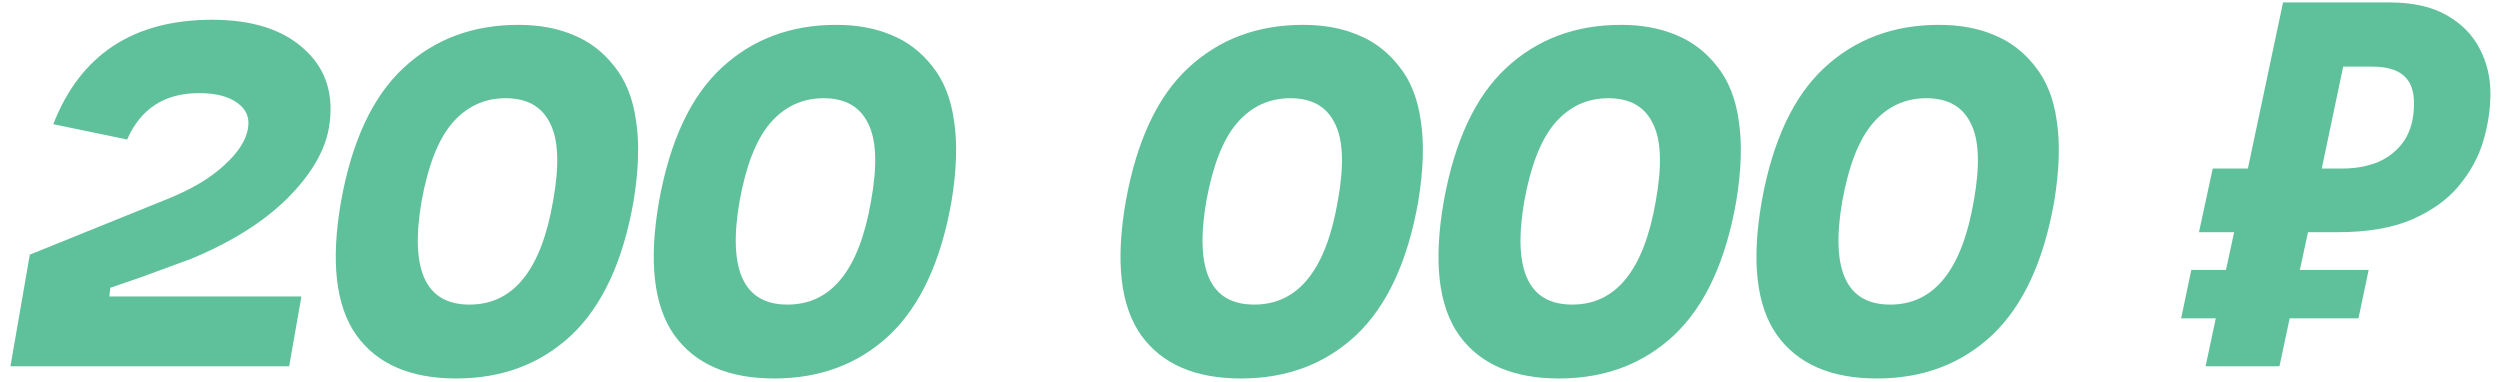
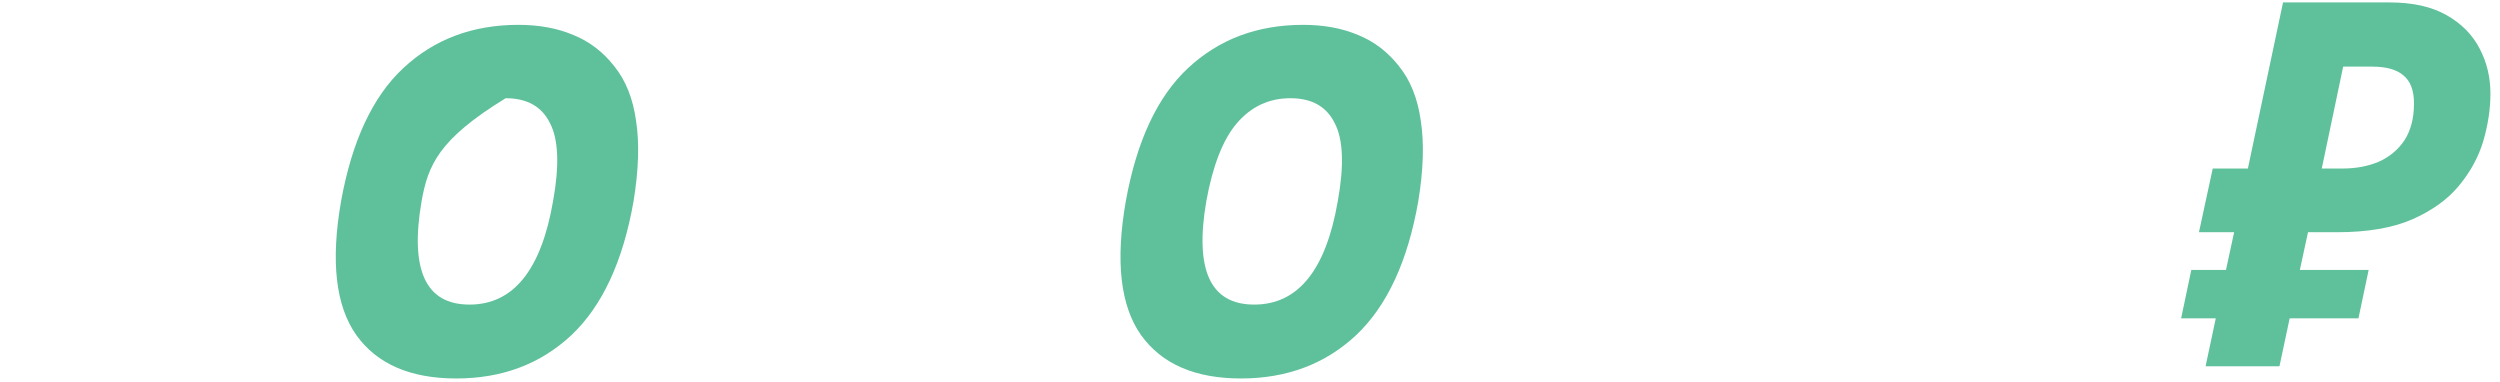
<svg xmlns="http://www.w3.org/2000/svg" width="157" height="24" viewBox="0 0 157 24" fill="none">
-   <path d="M6.928 18.072L6.864 18.616H18.928L18.16 23H0.656L1.872 15.992L10.576 12.472C12.048 11.874 13.21 11.181 14.064 10.392C14.938 9.603 15.44 8.835 15.568 8.088C15.696 7.405 15.472 6.861 14.896 6.456C14.341 6.051 13.541 5.848 12.496 5.848C10.341 5.848 8.837 6.819 7.984 8.76L3.344 7.8C5.05 3.427 8.378 1.24 13.328 1.24C15.866 1.24 17.808 1.869 19.152 3.128C20.496 4.365 20.997 5.997 20.656 8.024C20.4 9.496 19.525 10.979 18.032 12.472C16.538 13.944 14.533 15.203 12.016 16.248L8.88 17.4L6.928 18.072Z" fill="#5FC19C" />
-   <path d="M26.476 12.632C25.73 16.962 26.732 19.128 29.484 19.128C32.236 19.128 33.986 16.962 34.732 12.632C35.138 10.392 35.074 8.76 34.54 7.736C34.028 6.691 33.1 6.168 31.756 6.168C30.412 6.168 29.292 6.691 28.396 7.736C27.521 8.76 26.881 10.392 26.476 12.632ZM21.42 12.632C22.103 8.856 23.404 6.072 25.324 4.28C27.265 2.467 29.676 1.56 32.556 1.56C33.858 1.56 35.01 1.773 36.012 2.2C37.015 2.605 37.868 3.256 38.572 4.152C39.297 5.048 39.756 6.2 39.948 7.608C40.161 8.995 40.108 10.669 39.788 12.632C39.127 16.408 37.825 19.213 35.884 21.048C33.943 22.861 31.532 23.768 28.652 23.768C25.772 23.768 23.681 22.861 22.38 21.048C21.079 19.213 20.759 16.408 21.42 12.632Z" fill="#5FC19C" />
-   <path d="M46.445 12.632C45.698 16.962 46.701 19.128 49.453 19.128C52.205 19.128 53.954 16.962 54.701 12.632C55.106 10.392 55.042 8.76 54.509 7.736C53.997 6.691 53.069 6.168 51.725 6.168C50.381 6.168 49.261 6.691 48.365 7.736C47.49 8.76 46.85 10.392 46.445 12.632ZM41.389 12.632C42.072 8.856 43.373 6.072 45.293 4.28C47.234 2.467 49.645 1.56 52.525 1.56C53.826 1.56 54.978 1.773 55.981 2.2C56.984 2.605 57.837 3.256 58.541 4.152C59.266 5.048 59.725 6.2 59.917 7.608C60.13 8.995 60.077 10.669 59.757 12.632C59.096 16.408 57.794 19.213 55.853 21.048C53.912 22.861 51.501 23.768 48.621 23.768C45.741 23.768 43.65 22.861 42.349 21.048C41.048 19.213 40.728 16.408 41.389 12.632Z" fill="#5FC19C" />
+   <path d="M26.476 12.632C25.73 16.962 26.732 19.128 29.484 19.128C32.236 19.128 33.986 16.962 34.732 12.632C35.138 10.392 35.074 8.76 34.54 7.736C34.028 6.691 33.1 6.168 31.756 6.168C27.521 8.76 26.881 10.392 26.476 12.632ZM21.42 12.632C22.103 8.856 23.404 6.072 25.324 4.28C27.265 2.467 29.676 1.56 32.556 1.56C33.858 1.56 35.01 1.773 36.012 2.2C37.015 2.605 37.868 3.256 38.572 4.152C39.297 5.048 39.756 6.2 39.948 7.608C40.161 8.995 40.108 10.669 39.788 12.632C39.127 16.408 37.825 19.213 35.884 21.048C33.943 22.861 31.532 23.768 28.652 23.768C25.772 23.768 23.681 22.861 22.38 21.048C21.079 19.213 20.759 16.408 21.42 12.632Z" fill="#5FC19C" />
  <path d="M75.757 12.632C75.011 16.962 76.013 19.128 78.765 19.128C81.517 19.128 83.267 16.962 84.013 12.632C84.419 10.392 84.355 8.76 83.821 7.736C83.309 6.691 82.381 6.168 81.037 6.168C79.693 6.168 78.573 6.691 77.677 7.736C76.803 8.76 76.163 10.392 75.757 12.632ZM70.701 12.632C71.384 8.856 72.685 6.072 74.605 4.28C76.547 2.467 78.957 1.56 81.837 1.56C83.139 1.56 84.291 1.773 85.293 2.2C86.296 2.605 87.149 3.256 87.853 4.152C88.579 5.048 89.037 6.2 89.229 7.608C89.443 8.995 89.389 10.669 89.069 12.632C88.408 16.408 87.107 19.213 85.165 21.048C83.224 22.861 80.813 23.768 77.933 23.768C75.053 23.768 72.963 22.861 71.661 21.048C70.36 19.213 70.04 16.408 70.701 12.632Z" fill="#5FC19C" />
-   <path d="M95.726 12.632C94.98 16.962 95.982 19.128 98.734 19.128C101.486 19.128 103.235 16.962 103.982 12.632C104.387 10.392 104.323 8.76 103.79 7.736C103.278 6.691 102.35 6.168 101.006 6.168C99.662 6.168 98.542 6.691 97.646 7.736C96.772 8.76 96.132 10.392 95.726 12.632ZM90.67 12.632C91.353 8.856 92.654 6.072 94.574 4.28C96.516 2.467 98.926 1.56 101.806 1.56C103.107 1.56 104.259 1.773 105.262 2.2C106.265 2.605 107.118 3.256 107.822 4.152C108.547 5.048 109.006 6.2 109.198 7.608C109.411 8.995 109.358 10.669 109.038 12.632C108.377 16.408 107.075 19.213 105.134 21.048C103.193 22.861 100.782 23.768 97.902 23.768C95.022 23.768 92.931 22.861 91.63 21.048C90.329 19.213 90.009 16.408 90.67 12.632Z" fill="#5FC19C" />
-   <path d="M115.695 12.632C114.948 16.962 115.951 19.128 118.703 19.128C121.455 19.128 123.204 16.962 123.951 12.632C124.356 10.392 124.292 8.76 123.759 7.736C123.247 6.691 122.319 6.168 120.975 6.168C119.631 6.168 118.511 6.691 117.615 7.736C116.74 8.76 116.1 10.392 115.695 12.632ZM110.639 12.632C111.322 8.856 112.623 6.072 114.543 4.28C116.484 2.467 118.895 1.56 121.775 1.56C123.076 1.56 124.228 1.773 125.231 2.2C126.234 2.605 127.087 3.256 127.791 4.152C128.516 5.048 128.975 6.2 129.167 7.608C129.38 8.995 129.327 10.669 129.007 12.632C128.346 16.408 127.044 19.213 125.103 21.048C123.162 22.861 120.751 23.768 117.871 23.768C114.991 23.768 112.9 22.861 111.599 21.048C110.298 19.213 109.978 16.408 110.639 12.632Z" fill="#5FC19C" />
  <path d="M138.511 23L139.151 19.992H136.975L137.615 16.952H139.791L140.303 14.584H138.095L138.959 10.584H141.167L143.375 0.152H150.063C151.514 0.152 152.709 0.419 153.647 0.952C154.586 1.485 155.279 2.189 155.727 3.064C156.175 3.917 156.399 4.856 156.399 5.88C156.399 6.84 156.25 7.832 155.951 8.856C155.653 9.859 155.141 10.797 154.415 11.672C153.711 12.525 152.73 13.229 151.471 13.784C150.234 14.317 148.666 14.584 146.767 14.584H144.943L144.431 16.952H148.751L148.111 19.992H143.791L143.151 23H138.511ZM147.087 10.584C147.941 10.584 148.698 10.445 149.359 10.168C150.042 9.869 150.586 9.421 150.991 8.824C151.397 8.205 151.599 7.427 151.599 6.488C151.599 5.677 151.375 5.091 150.927 4.728C150.501 4.365 149.85 4.184 148.975 4.184H147.151L145.807 10.584H147.087Z" fill="#5FC19C" />
</svg>